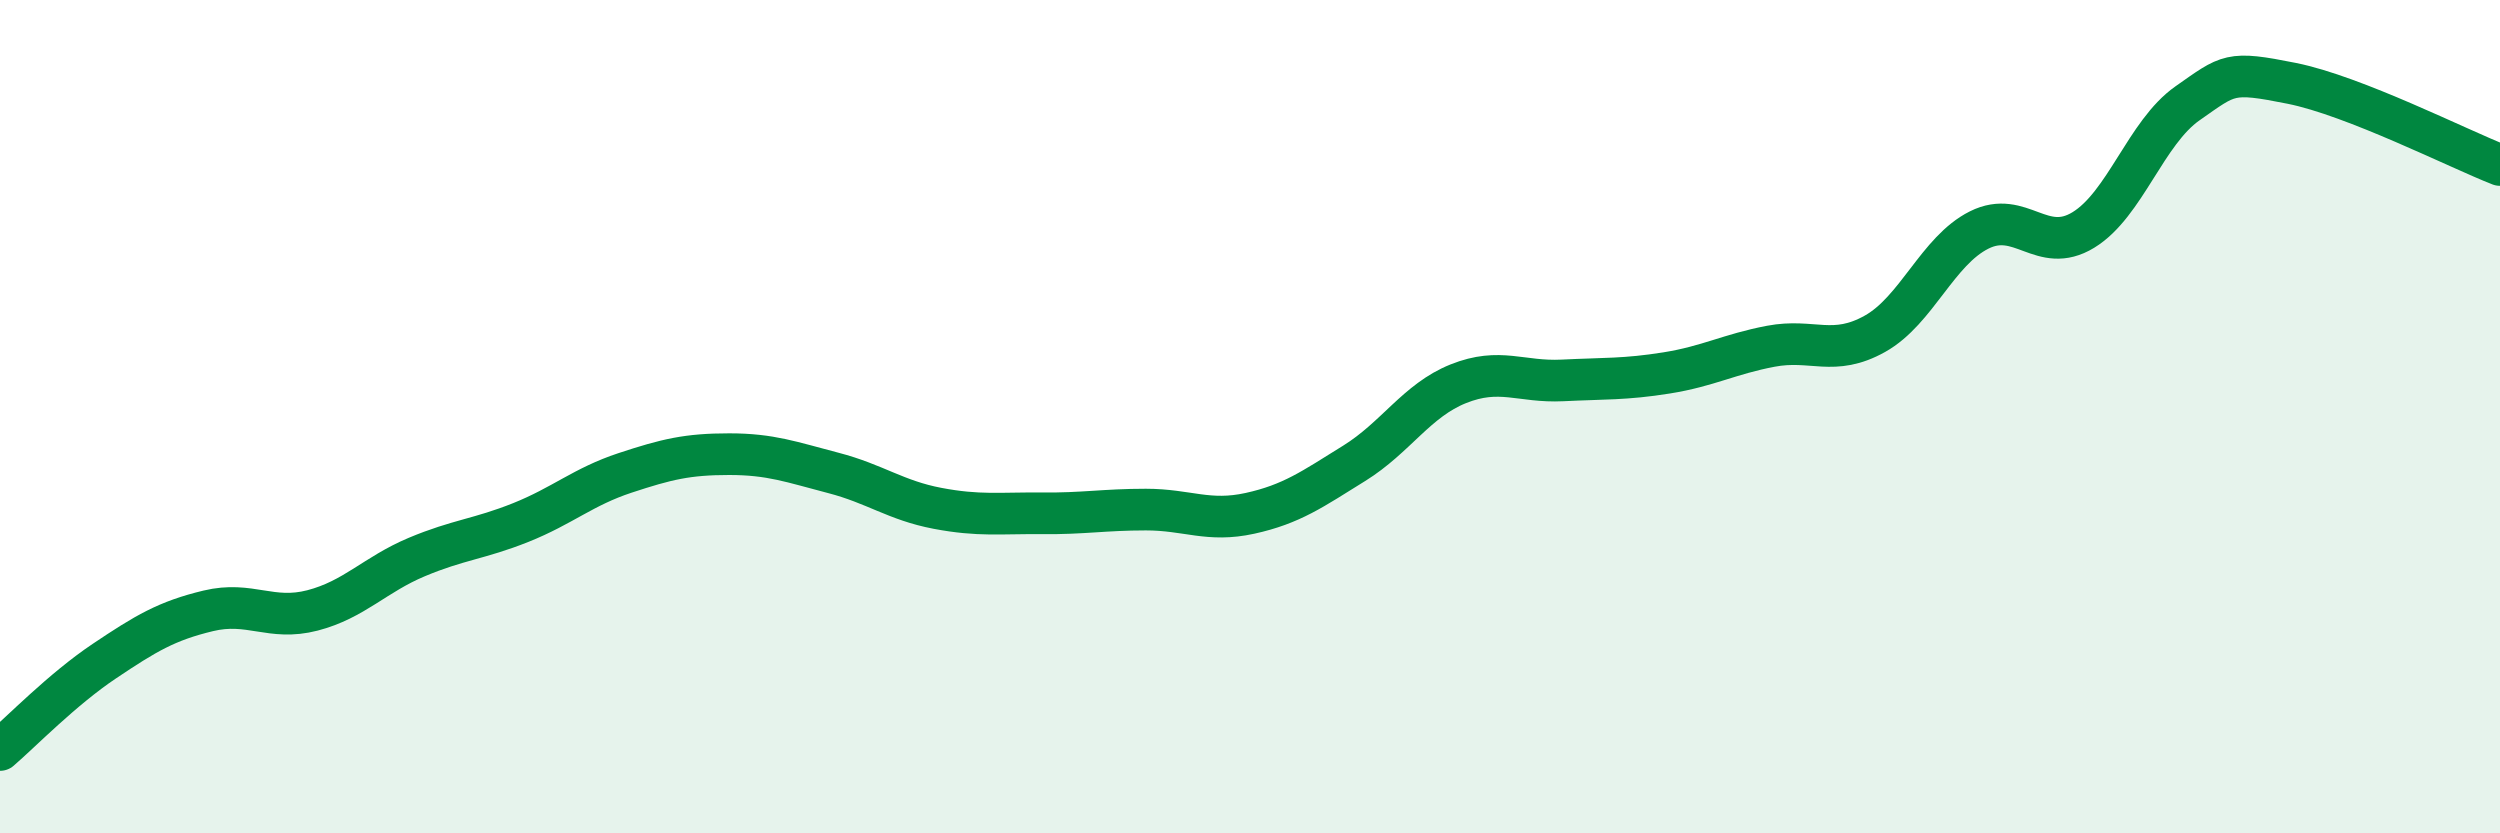
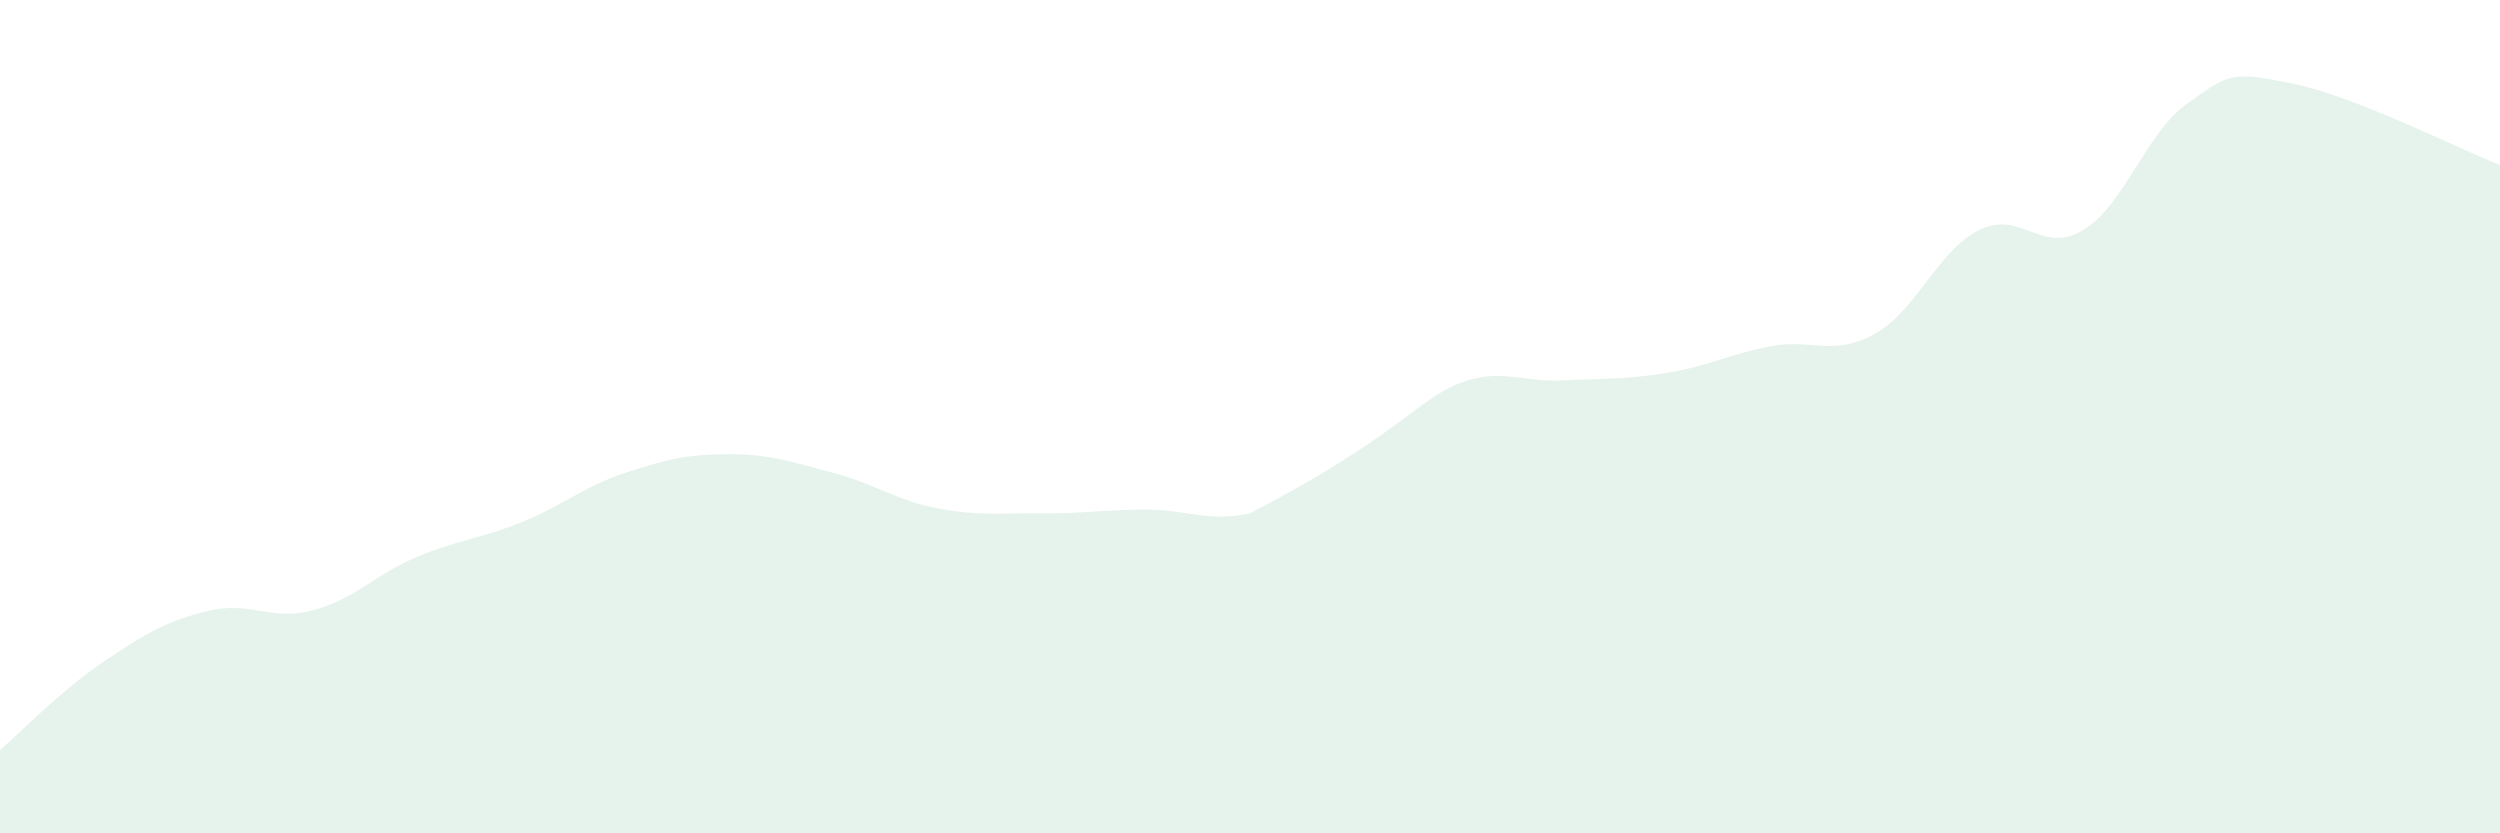
<svg xmlns="http://www.w3.org/2000/svg" width="60" height="20" viewBox="0 0 60 20">
-   <path d="M 0,18 C 0.5,17.57 1.5,16.54 2.5,15.87 C 3.5,15.2 4,14.9 5,14.66 C 6,14.42 6.5,14.91 7.5,14.65 C 8.5,14.39 9,13.79 10,13.37 C 11,12.95 11.5,12.94 12.5,12.54 C 13.5,12.14 14,11.68 15,11.35 C 16,11.02 16.5,10.9 17.5,10.9 C 18.5,10.9 19,11.09 20,11.35 C 21,11.61 21.5,12.01 22.5,12.2 C 23.5,12.39 24,12.31 25,12.32 C 26,12.33 26.5,12.23 27.5,12.23 C 28.5,12.23 29,12.54 30,12.32 C 31,12.1 31.5,11.74 32.5,11.12 C 33.5,10.5 34,9.61 35,9.21 C 36,8.81 36.5,9.18 37.5,9.13 C 38.5,9.08 39,9.11 40,8.95 C 41,8.79 41.5,8.5 42.5,8.31 C 43.5,8.12 44,8.57 45,8.01 C 46,7.45 46.5,6.02 47.5,5.52 C 48.5,5.02 49,6.13 50,5.52 C 51,4.91 51.5,3.18 52.5,2.48 C 53.5,1.78 53.5,1.7 55,2 C 56.5,2.3 59,3.57 60,3.96L60 20L0 20Z" fill="#008740" opacity="0.1" stroke-linecap="round" stroke-linejoin="round" />
-   <path d="M 0,18 C 0.5,17.57 1.5,16.54 2.5,15.87 C 3.5,15.2 4,14.9 5,14.66 C 6,14.42 6.5,14.91 7.5,14.65 C 8.5,14.39 9,13.79 10,13.37 C 11,12.95 11.5,12.94 12.5,12.54 C 13.5,12.14 14,11.68 15,11.35 C 16,11.02 16.5,10.9 17.5,10.9 C 18.5,10.9 19,11.09 20,11.35 C 21,11.61 21.5,12.01 22.5,12.2 C 23.5,12.39 24,12.31 25,12.32 C 26,12.33 26.5,12.23 27.5,12.23 C 28.5,12.23 29,12.54 30,12.32 C 31,12.1 31.5,11.74 32.5,11.12 C 33.5,10.5 34,9.61 35,9.21 C 36,8.81 36.5,9.18 37.5,9.13 C 38.5,9.08 39,9.11 40,8.95 C 41,8.79 41.5,8.5 42.5,8.31 C 43.5,8.12 44,8.57 45,8.01 C 46,7.45 46.5,6.02 47.5,5.52 C 48.5,5.02 49,6.13 50,5.52 C 51,4.91 51.5,3.18 52.5,2.48 C 53.5,1.78 53.5,1.7 55,2 C 56.5,2.3 59,3.57 60,3.96" stroke="#008740" stroke-width="1" fill="none" stroke-linecap="round" stroke-linejoin="round" />
+   <path d="M 0,18 C 0.5,17.57 1.5,16.54 2.5,15.87 C 3.5,15.2 4,14.9 5,14.66 C 6,14.42 6.5,14.91 7.5,14.65 C 8.5,14.39 9,13.79 10,13.37 C 11,12.95 11.5,12.94 12.5,12.54 C 13.5,12.14 14,11.68 15,11.35 C 16,11.02 16.5,10.9 17.5,10.9 C 18.5,10.9 19,11.09 20,11.35 C 21,11.61 21.5,12.01 22.5,12.2 C 23.5,12.39 24,12.31 25,12.32 C 26,12.33 26.5,12.23 27.5,12.23 C 28.5,12.23 29,12.54 30,12.32 C 33.5,10.5 34,9.61 35,9.21 C 36,8.81 36.5,9.18 37.5,9.13 C 38.5,9.08 39,9.11 40,8.95 C 41,8.79 41.5,8.5 42.5,8.31 C 43.5,8.12 44,8.57 45,8.01 C 46,7.45 46.5,6.02 47.5,5.52 C 48.5,5.02 49,6.13 50,5.52 C 51,4.91 51.5,3.18 52.5,2.48 C 53.5,1.78 53.5,1.7 55,2 C 56.5,2.3 59,3.57 60,3.96L60 20L0 20Z" fill="#008740" opacity="0.1" stroke-linecap="round" stroke-linejoin="round" />
</svg>